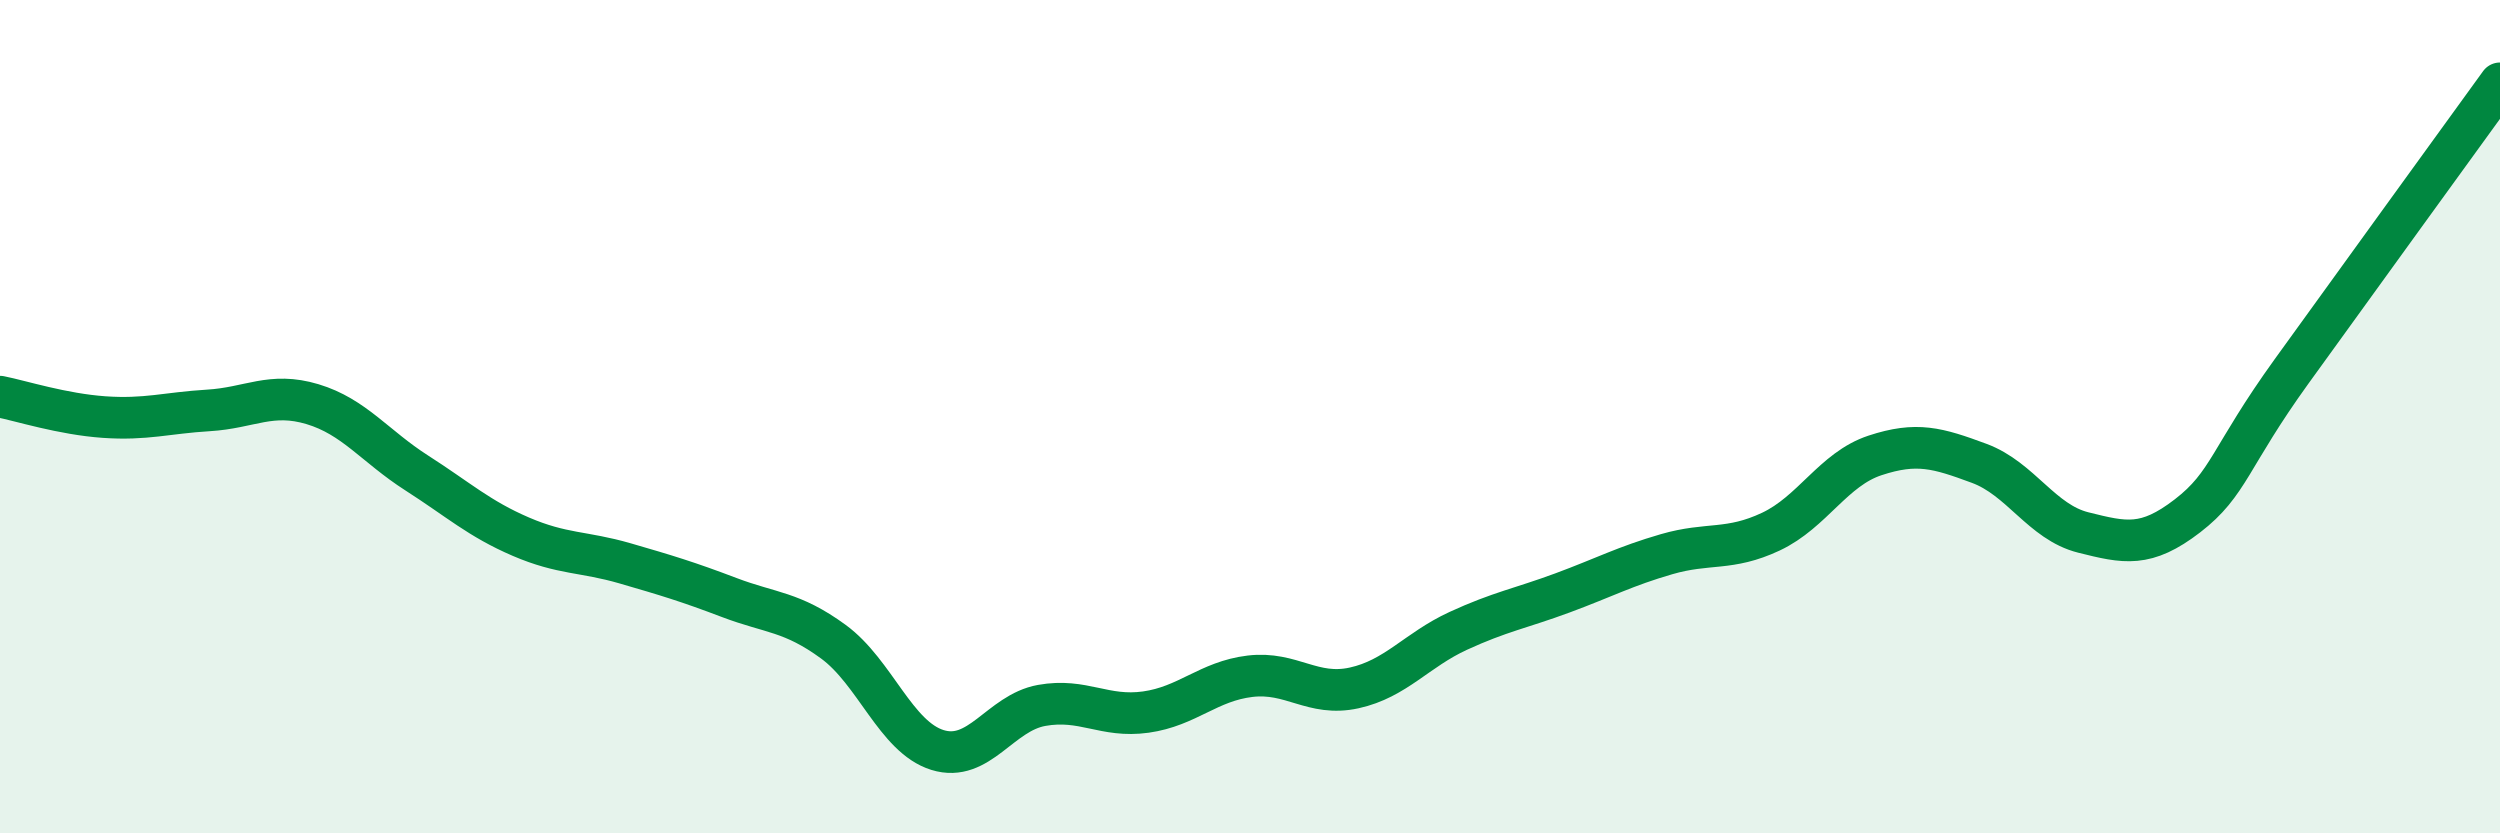
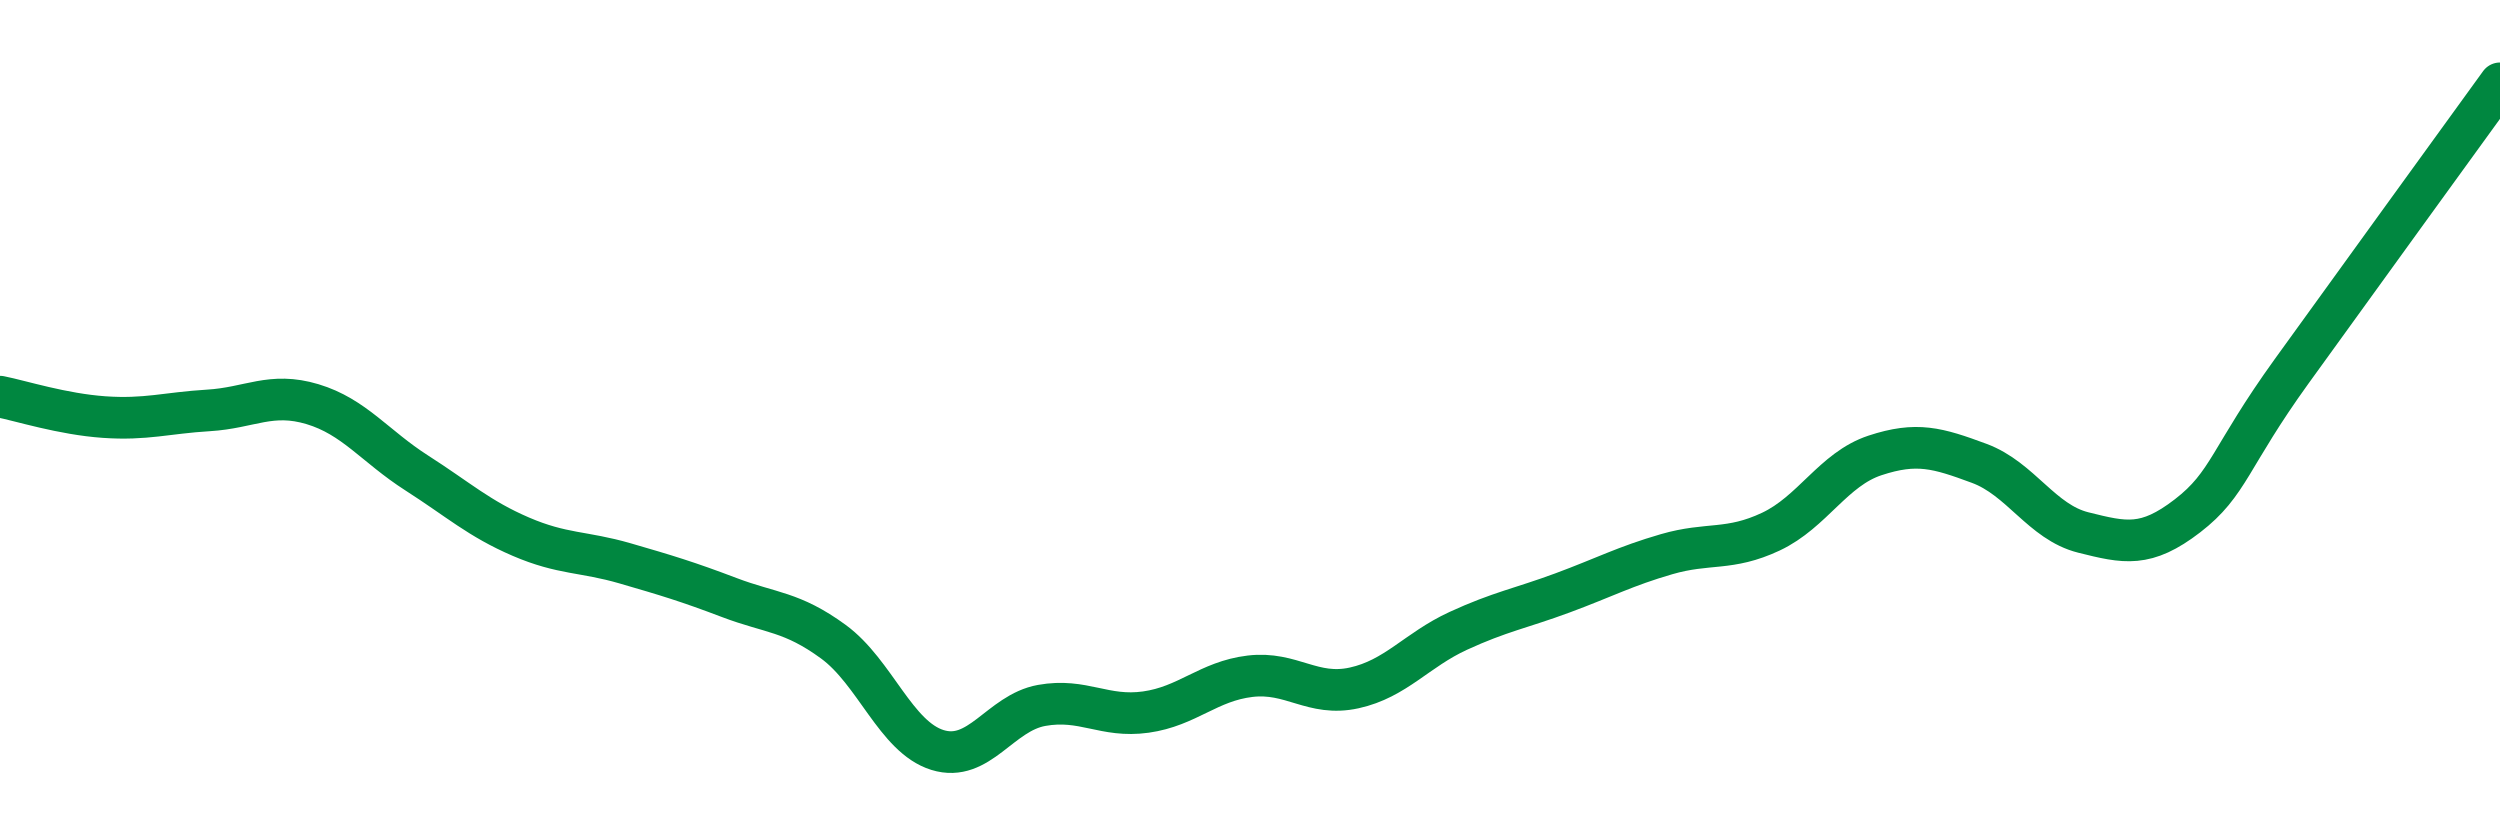
<svg xmlns="http://www.w3.org/2000/svg" width="60" height="20" viewBox="0 0 60 20">
-   <path d="M 0,9.52 C 0.5,9.62 1.5,9.94 2.5,10.01 C 3.5,10.08 4,9.91 5,9.85 C 6,9.79 6.5,9.4 7.5,9.7 C 8.5,10 9,10.71 10,11.35 C 11,11.99 11.5,12.45 12.5,12.88 C 13.5,13.31 14,13.23 15,13.52 C 16,13.81 16.5,13.96 17.5,14.34 C 18.5,14.72 19,14.67 20,15.4 C 21,16.13 21.5,17.69 22.5,18 C 23.5,18.31 24,17.11 25,16.93 C 26,16.75 26.5,17.23 27.5,17.09 C 28.5,16.95 29,16.35 30,16.23 C 31,16.11 31.5,16.73 32.5,16.51 C 33.5,16.29 34,15.6 35,15.14 C 36,14.68 36.5,14.6 37.5,14.23 C 38.5,13.86 39,13.59 40,13.3 C 41,13.01 41.5,13.23 42.5,12.76 C 43.5,12.29 44,11.26 45,10.93 C 46,10.6 46.5,10.75 47.5,11.12 C 48.5,11.49 49,12.53 50,12.78 C 51,13.03 51.5,13.15 52.5,12.38 C 53.5,11.61 53.5,10.99 55,8.91 C 56.5,6.83 59,3.38 60,2L60 20L0 20Z" fill="#008740" opacity="0.1" stroke-linecap="round" stroke-linejoin="round" />
  <path d="M 0,9.52 C 0.5,9.62 1.5,9.94 2.5,10.01 C 3.5,10.08 4,9.91 5,9.85 C 6,9.79 6.5,9.4 7.5,9.7 C 8.5,10 9,10.71 10,11.35 C 11,11.99 11.5,12.45 12.5,12.88 C 13.5,13.31 14,13.23 15,13.52 C 16,13.81 16.5,13.96 17.5,14.34 C 18.5,14.72 19,14.67 20,15.4 C 21,16.13 21.5,17.69 22.5,18 C 23.5,18.31 24,17.11 25,16.93 C 26,16.75 26.5,17.23 27.5,17.09 C 28.5,16.95 29,16.35 30,16.23 C 31,16.11 31.5,16.73 32.5,16.51 C 33.5,16.29 34,15.6 35,15.14 C 36,14.68 36.5,14.6 37.5,14.23 C 38.5,13.86 39,13.59 40,13.3 C 41,13.01 41.5,13.23 42.5,12.76 C 43.5,12.29 44,11.26 45,10.93 C 46,10.6 46.5,10.75 47.5,11.12 C 48.5,11.49 49,12.53 50,12.78 C 51,13.03 51.5,13.15 52.5,12.38 C 53.5,11.61 53.5,10.99 55,8.91 C 56.5,6.83 59,3.38 60,2" stroke="#008740" stroke-width="1" fill="none" stroke-linecap="round" stroke-linejoin="round" />
</svg>